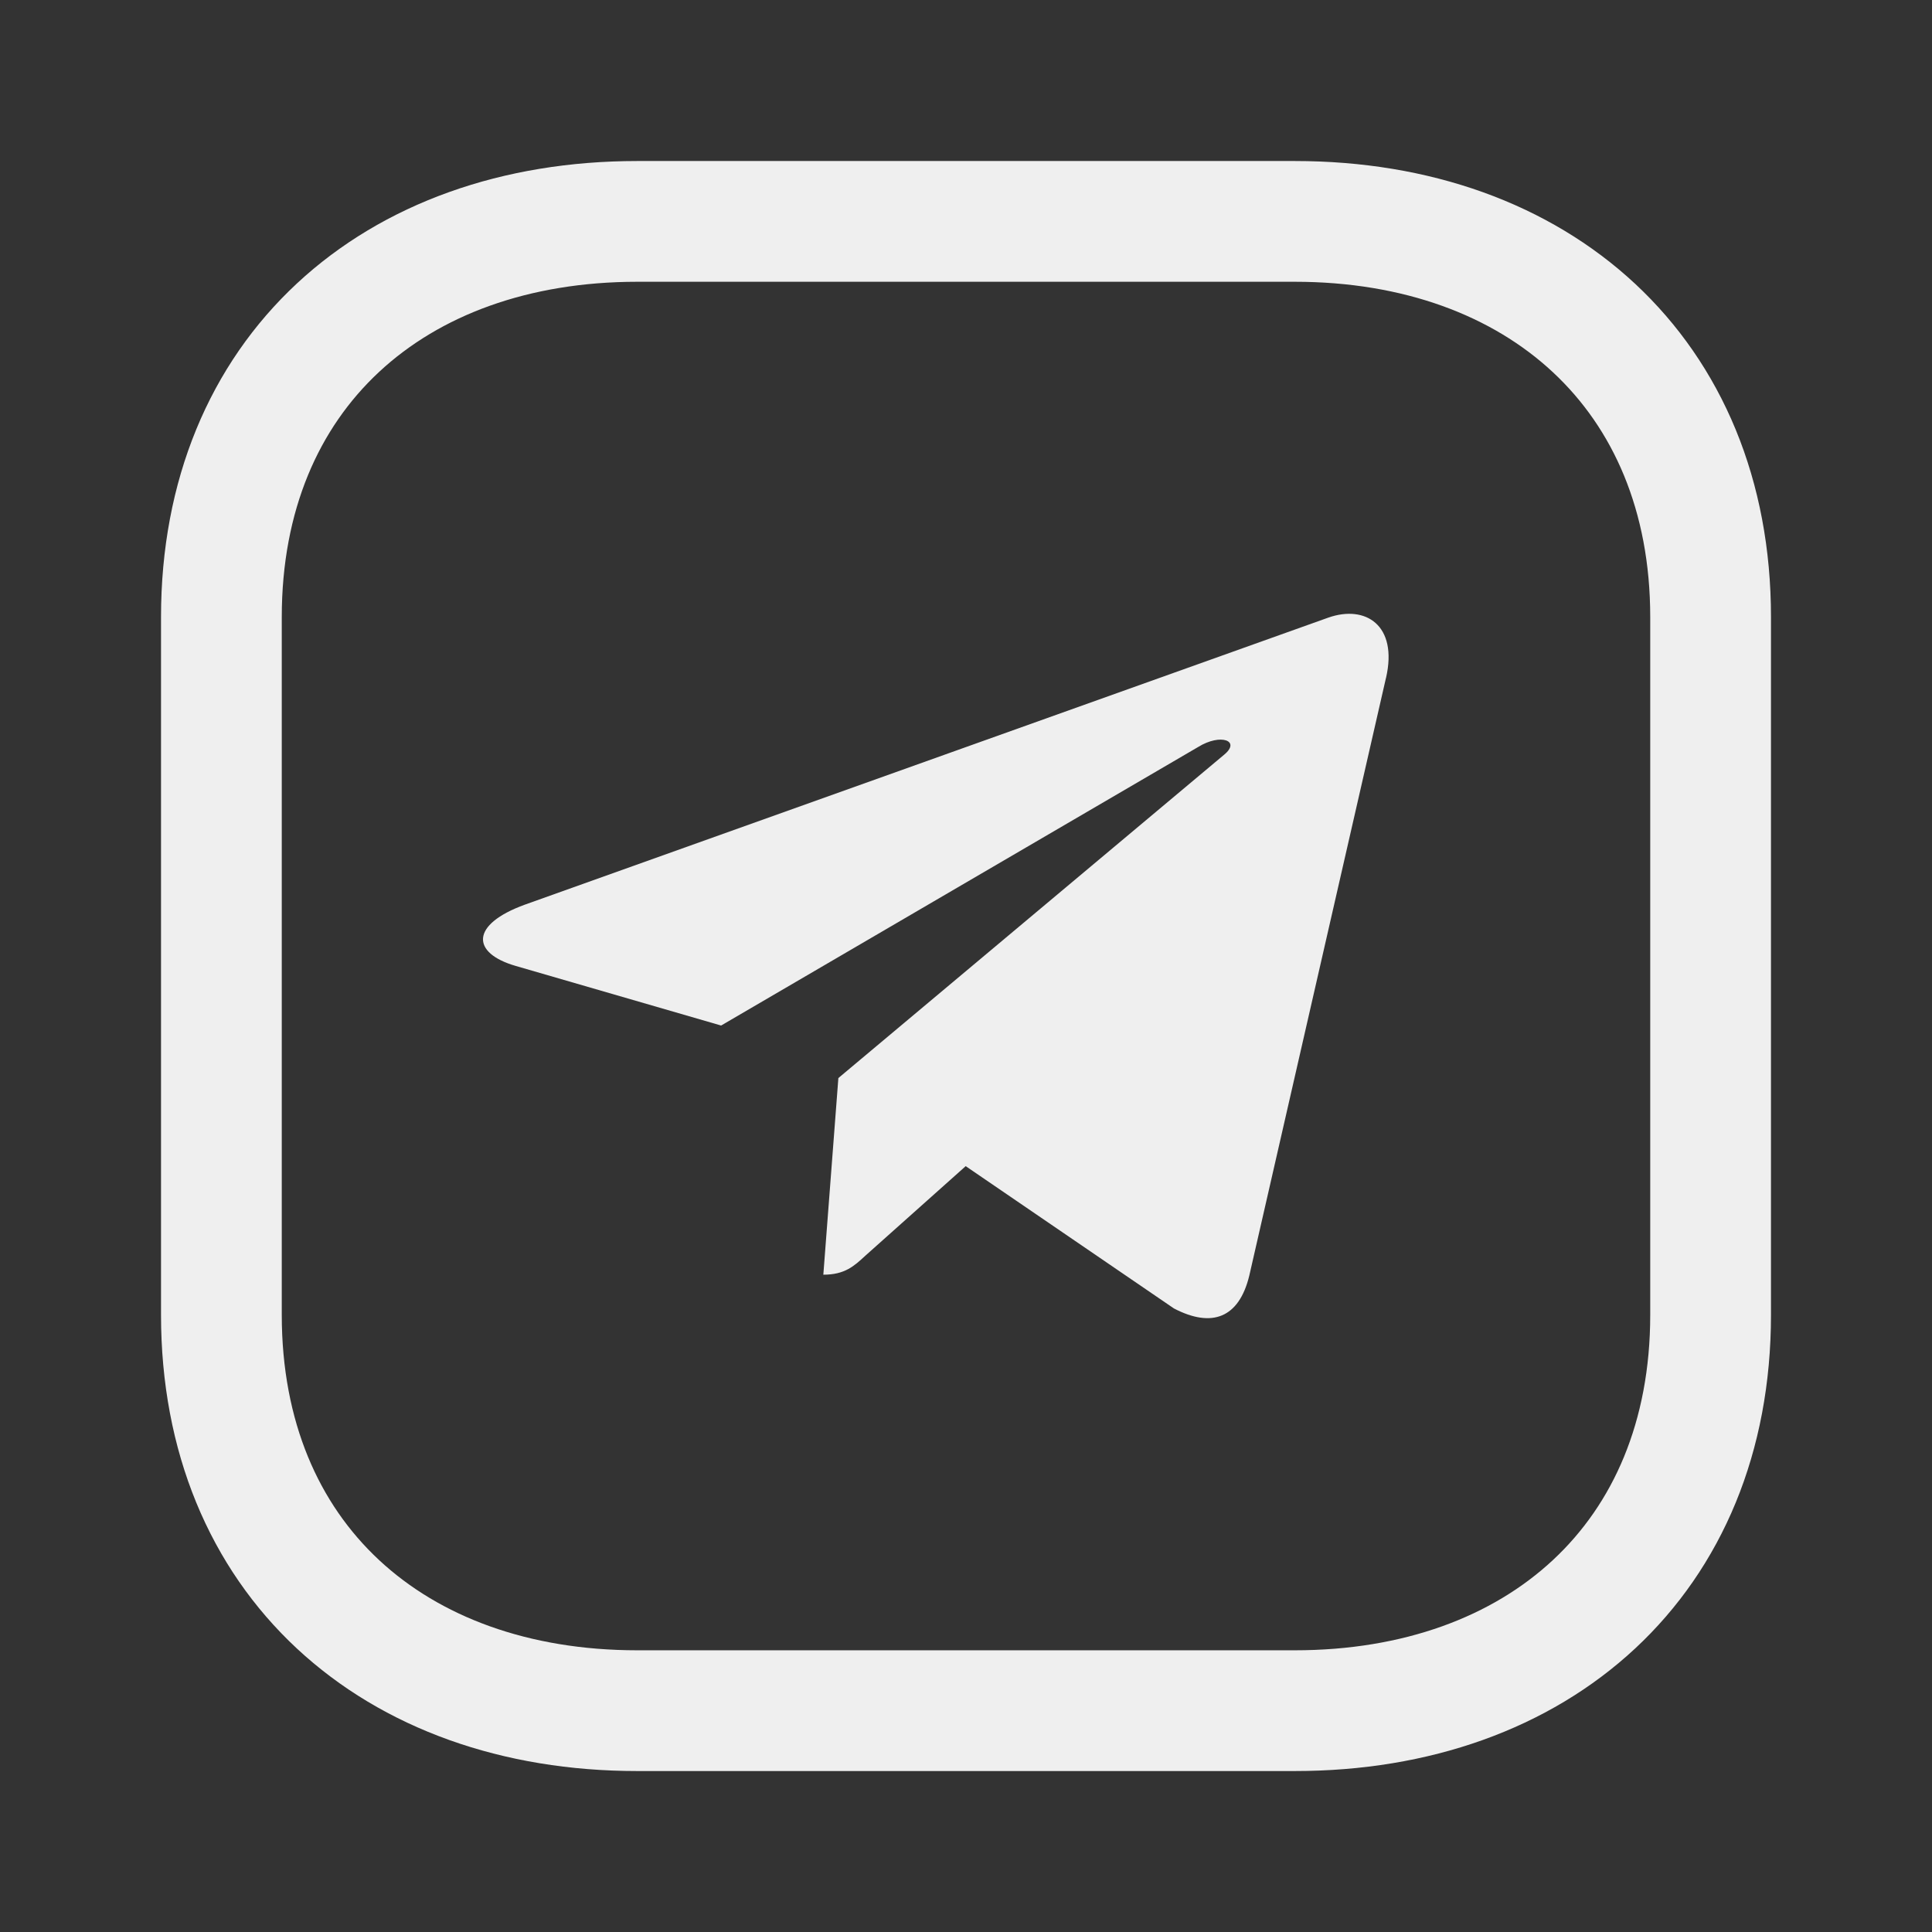
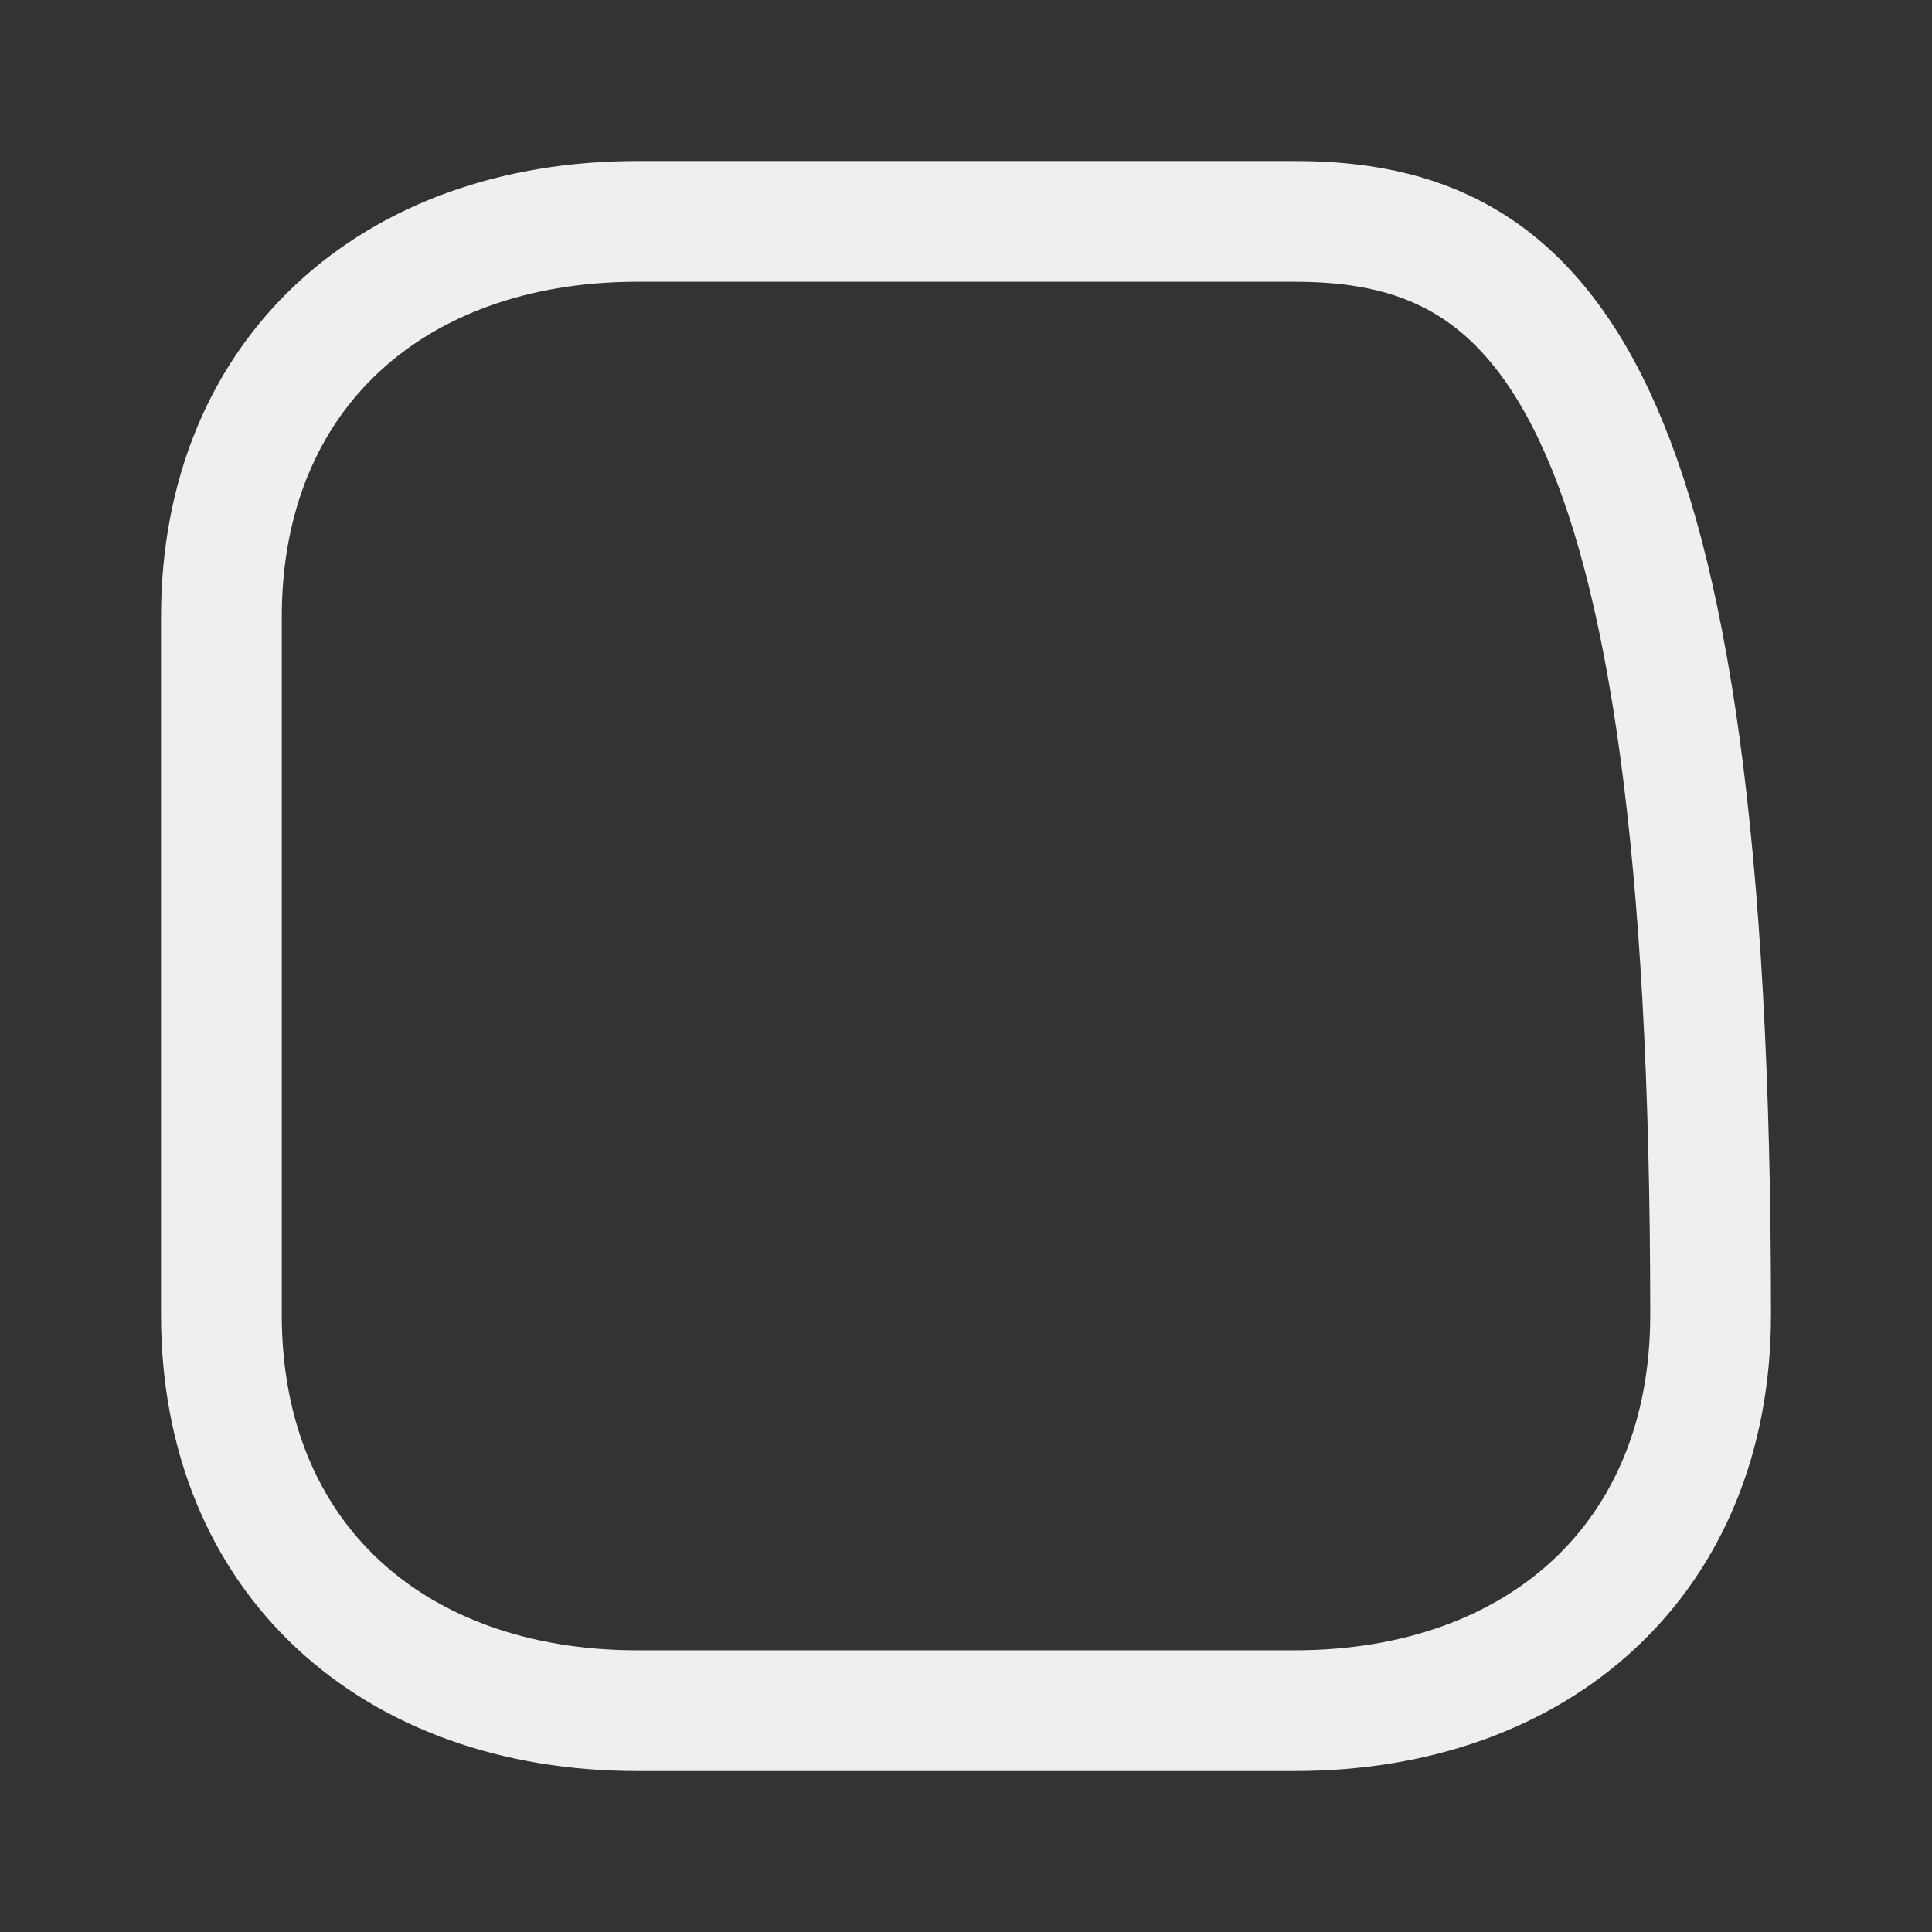
<svg xmlns="http://www.w3.org/2000/svg" width="32" height="32" viewBox="0 0 32 32" fill="none">
  <rect x="0" y="0" width="32" height="32" fill="#333333" stroke="none" />
-   <path fill-rule="evenodd" clip-rule="evenodd" d="M28.333 21.779V10.22C28.333 6.193 25.481 3.667 21.445 3.667H10.555C6.519 3.667 3.667 6.18 3.667 10.22L3.667 21.779C3.667 25.819 6.519 28.334 10.555 28.334H21.445C25.481 28.334 28.333 25.819 28.333 21.779Z" stroke="#EFEFEF" stroke-width="2" stroke-linecap="round" stroke-linejoin="round" />
+   <path fill-rule="evenodd" clip-rule="evenodd" d="M28.333 21.779C28.333 6.193 25.481 3.667 21.445 3.667H10.555C6.519 3.667 3.667 6.18 3.667 10.22L3.667 21.779C3.667 25.819 6.519 28.334 10.555 28.334H21.445C25.481 28.334 28.333 25.819 28.333 21.779Z" stroke="#EFEFEF" stroke-width="2" stroke-linecap="round" stroke-linejoin="round" />
  <g clip-path="url(#clip0_339_1383)">
    <path d="M13.886 17.856L13.637 21.113C13.992 21.113 14.146 20.971 14.331 20.8L15.995 19.315L19.444 21.672C20.076 22.001 20.522 21.828 20.692 21.129L22.956 11.229L22.957 11.228C23.157 10.356 22.619 10.014 22.003 10.229L8.696 14.983C7.788 15.312 7.802 15.785 8.542 15.999L11.944 16.986L19.846 12.372C20.218 12.142 20.556 12.269 20.277 12.499L13.886 17.856Z" fill="#EFEFEF" />
  </g>
  <defs>
    <clipPath id="clip0_339_1383">
-       <rect width="15" height="14" fill="white" transform="translate(8 9)" />
-     </clipPath>
+       </clipPath>
  </defs>
</svg>